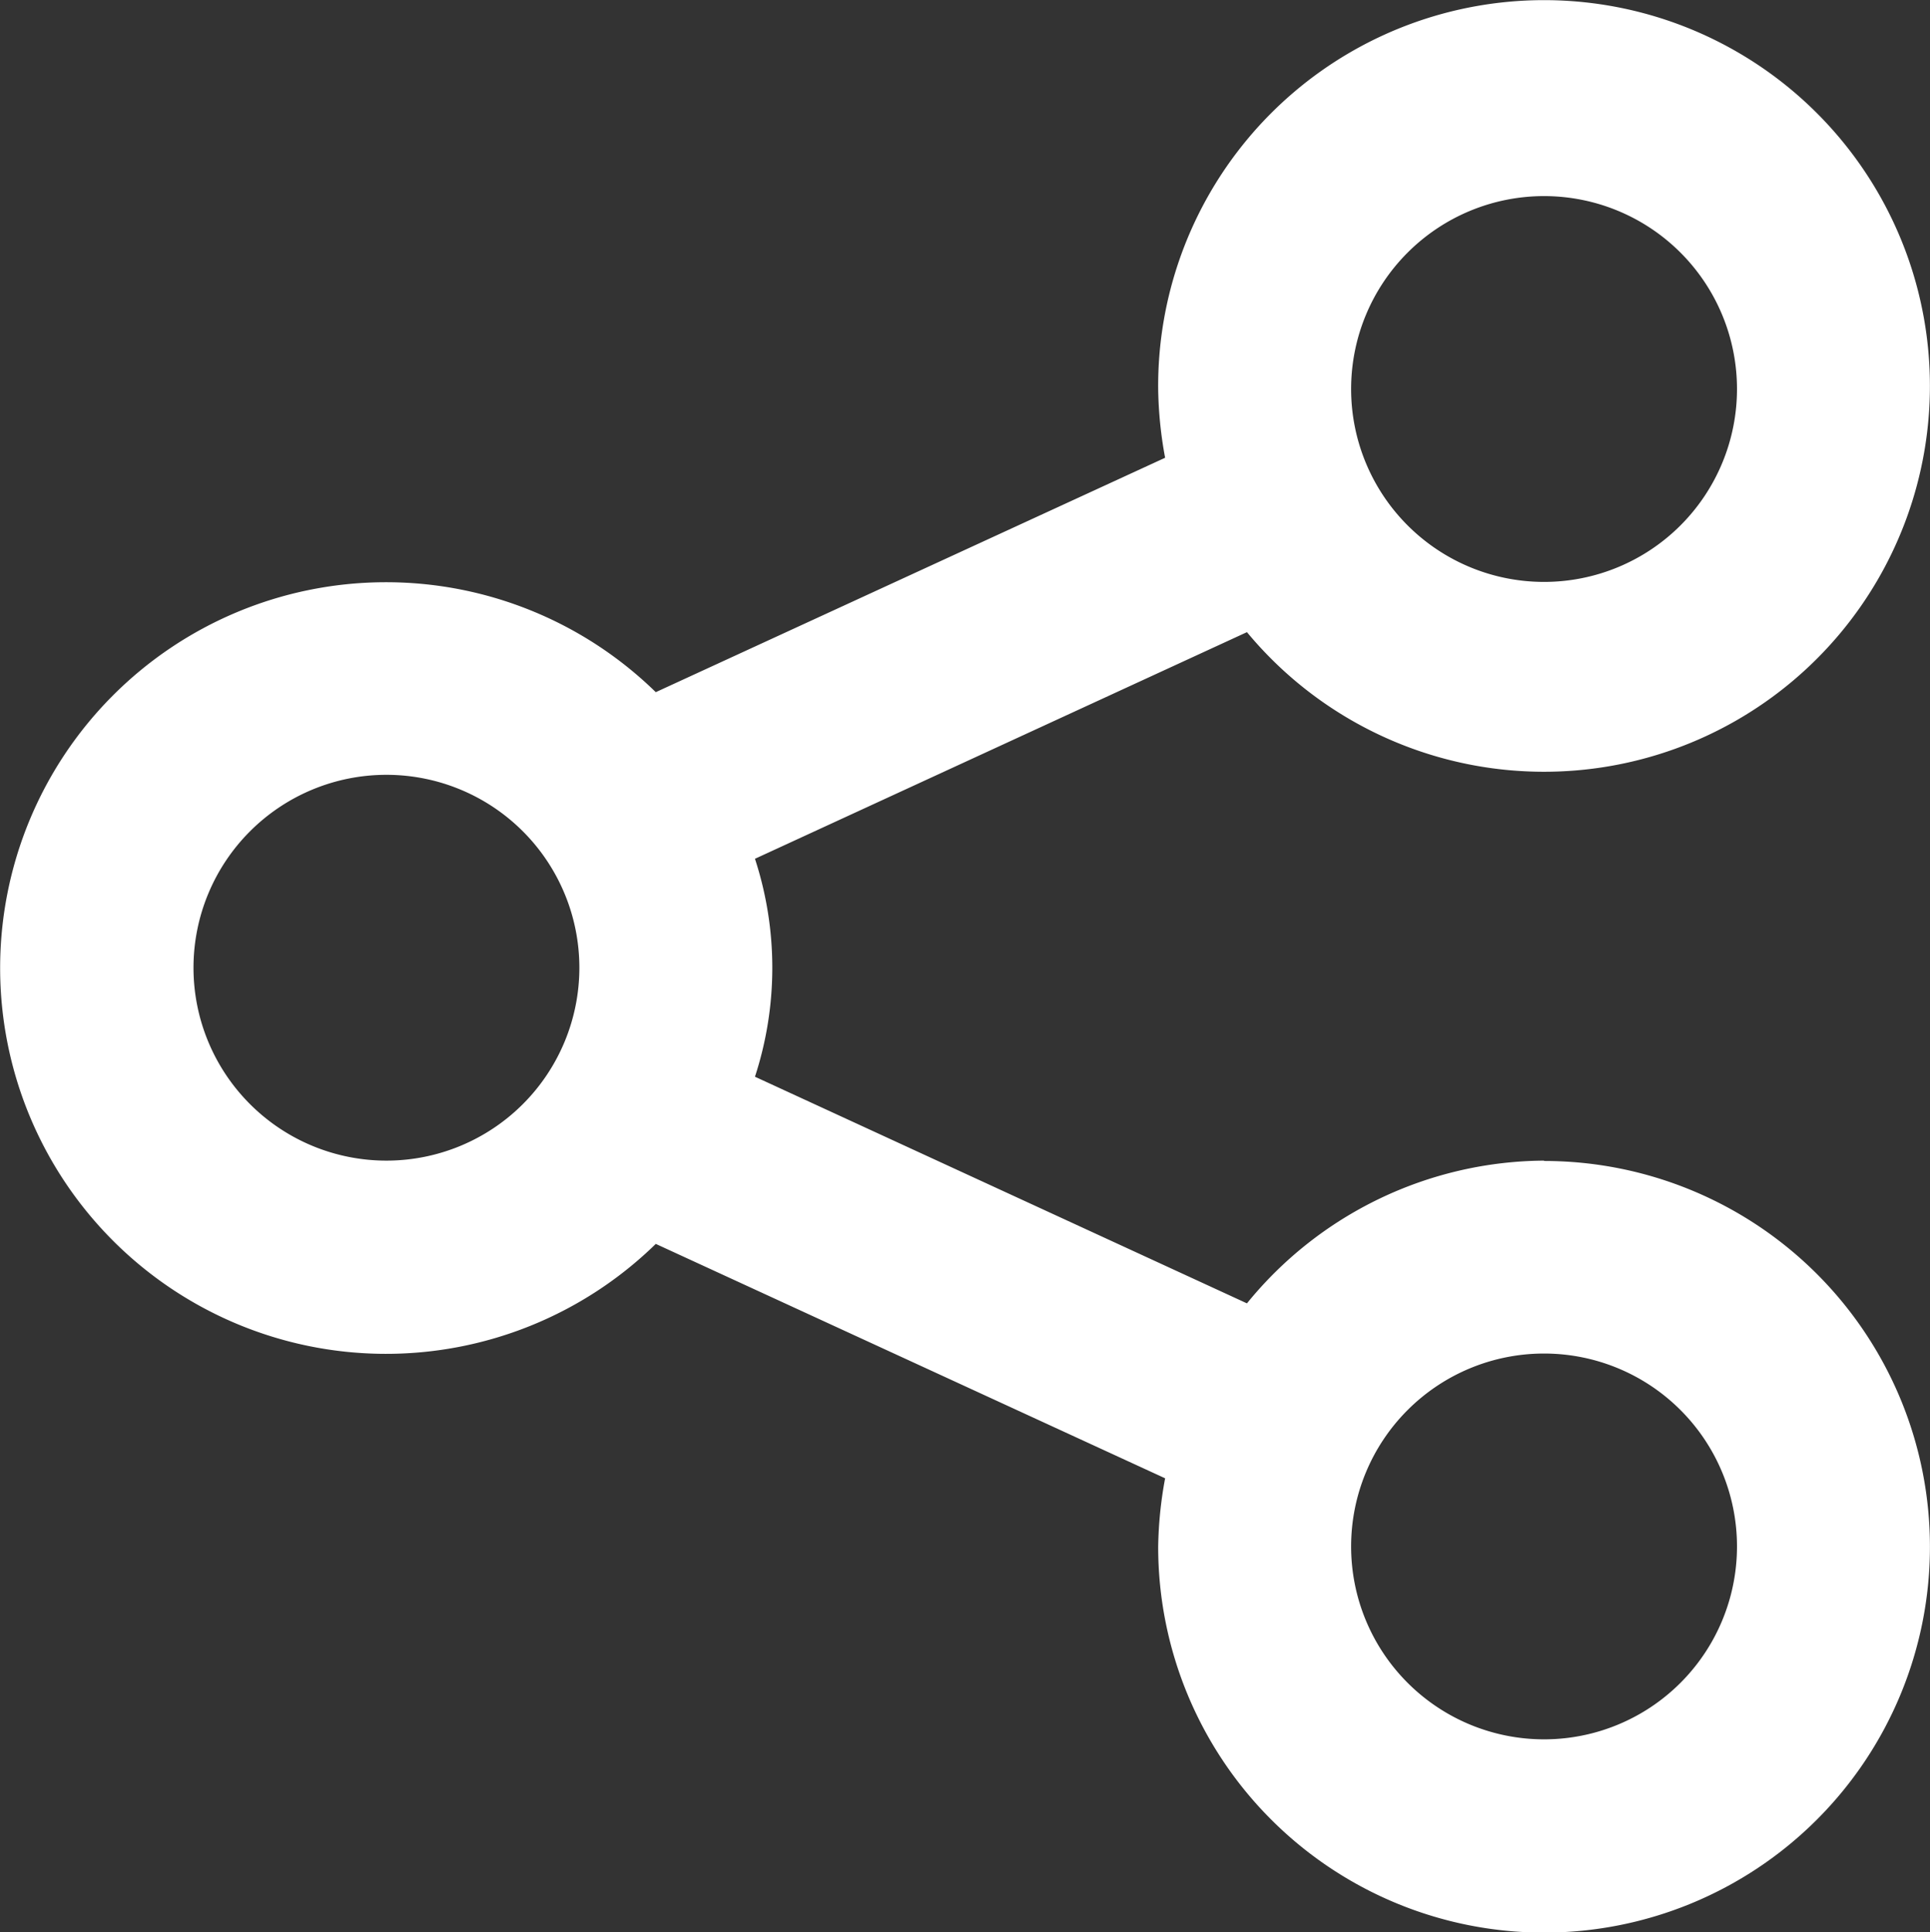
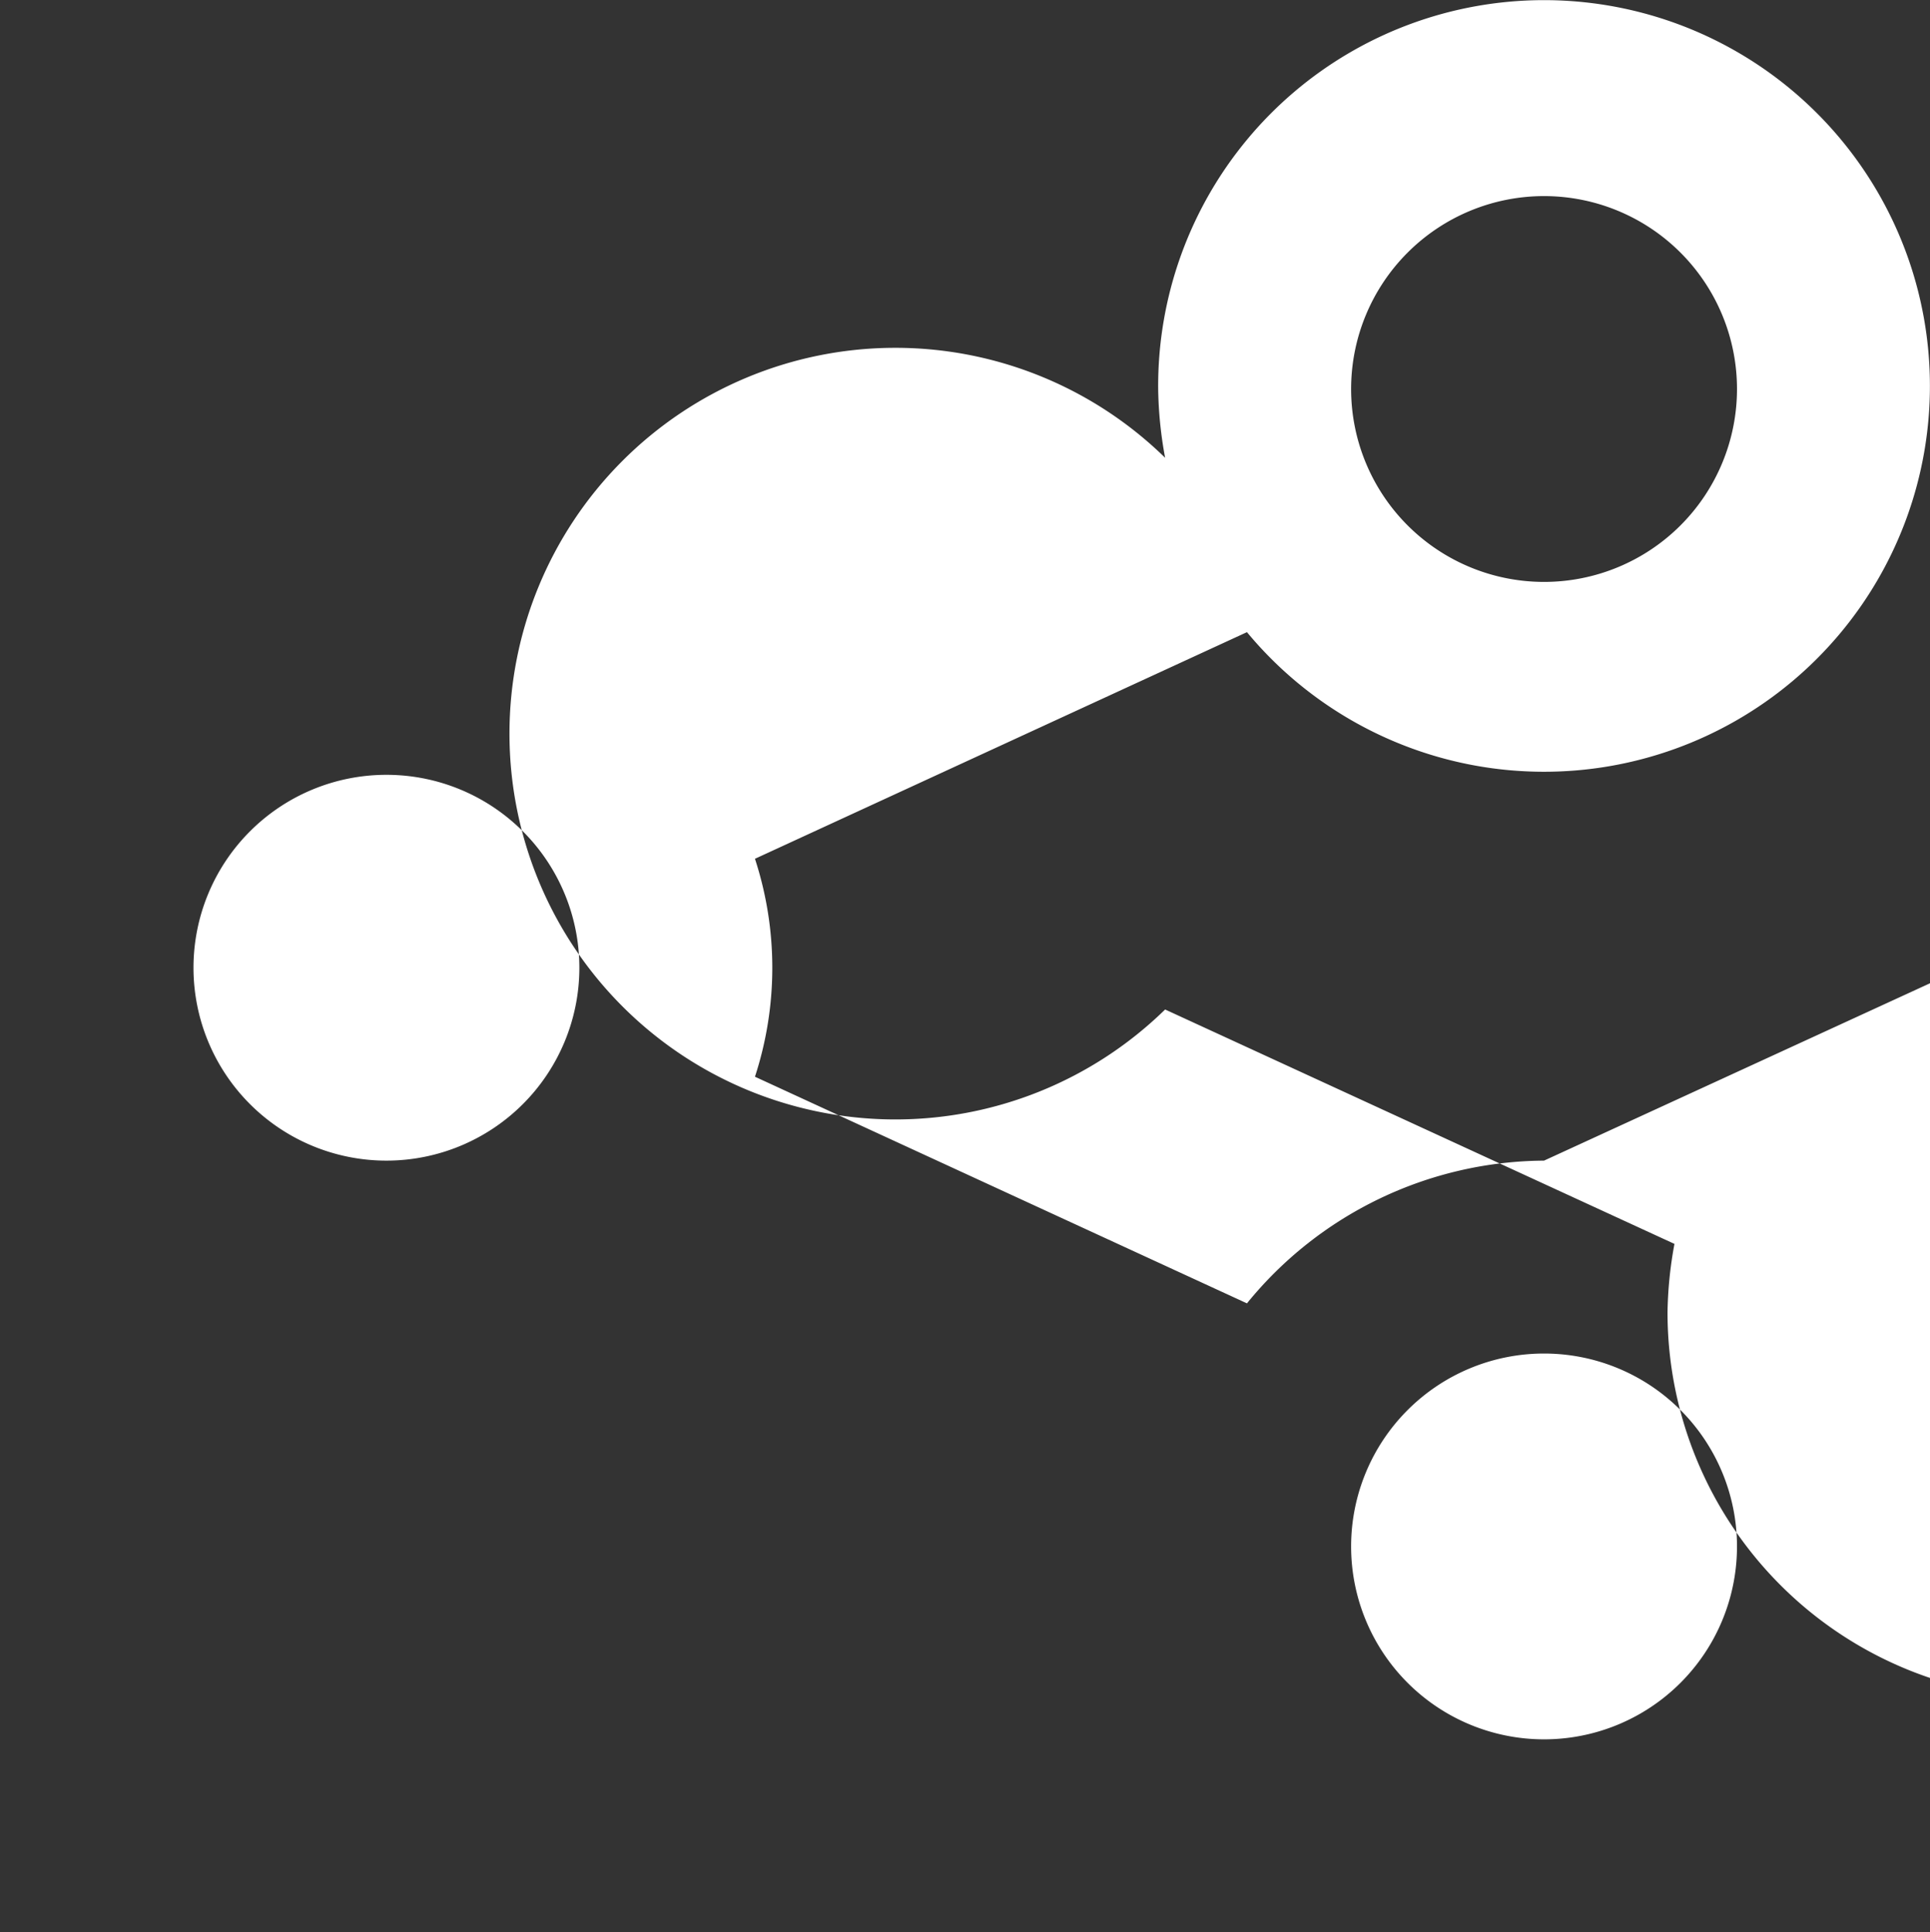
<svg xmlns="http://www.w3.org/2000/svg" width="27.809" height="27.845" viewBox="0 0 27.809 27.845">
  <rect x="0" y="0" width="27.809" height="27.845" fill="#333333" stroke="none" />
-   <path id="icon-share" d="M24.242,18.693a5.56,5.56,0,0,0-4.281,2.057l-7.089-3.266a5.06,5.06,0,0,0,0-3.141l7.089-3.266a5.56,5.56,0,1,0-1.279-3.5,5.8,5.8,0,0,0,.1.987l-7.339,3.378a5.56,5.56,0,1,0,0,7.951l7.339,3.378a5.8,5.8,0,0,0-.1.987,5.56,5.56,0,1,0,5.56-5.56Zm0-13.9a2.78,2.78,0,1,1-2.78,2.78A2.78,2.78,0,0,1,24.242,4.793Zm-16.68,13.9a2.78,2.78,0,1,1,2.78-2.78A2.78,2.78,0,0,1,7.562,18.693Zm16.68,8.34a2.78,2.78,0,1,1,2.78-2.78A2.78,2.78,0,0,1,24.242,27.033Z" transform="translate(-1.994 -1.967)" fill="#fff" />
+   <path id="icon-share" d="M24.242,18.693a5.56,5.56,0,0,0-4.281,2.057l-7.089-3.266a5.06,5.06,0,0,0,0-3.141l7.089-3.266a5.56,5.56,0,1,0-1.279-3.5,5.8,5.8,0,0,0,.1.987a5.56,5.56,0,1,0,0,7.951l7.339,3.378a5.8,5.8,0,0,0-.1.987,5.56,5.56,0,1,0,5.56-5.56Zm0-13.9a2.78,2.78,0,1,1-2.78,2.78A2.78,2.78,0,0,1,24.242,4.793Zm-16.68,13.9a2.78,2.78,0,1,1,2.78-2.78A2.78,2.78,0,0,1,7.562,18.693Zm16.68,8.34a2.78,2.78,0,1,1,2.78-2.78A2.78,2.78,0,0,1,24.242,27.033Z" transform="translate(-1.994 -1.967)" fill="#fff" />
</svg>